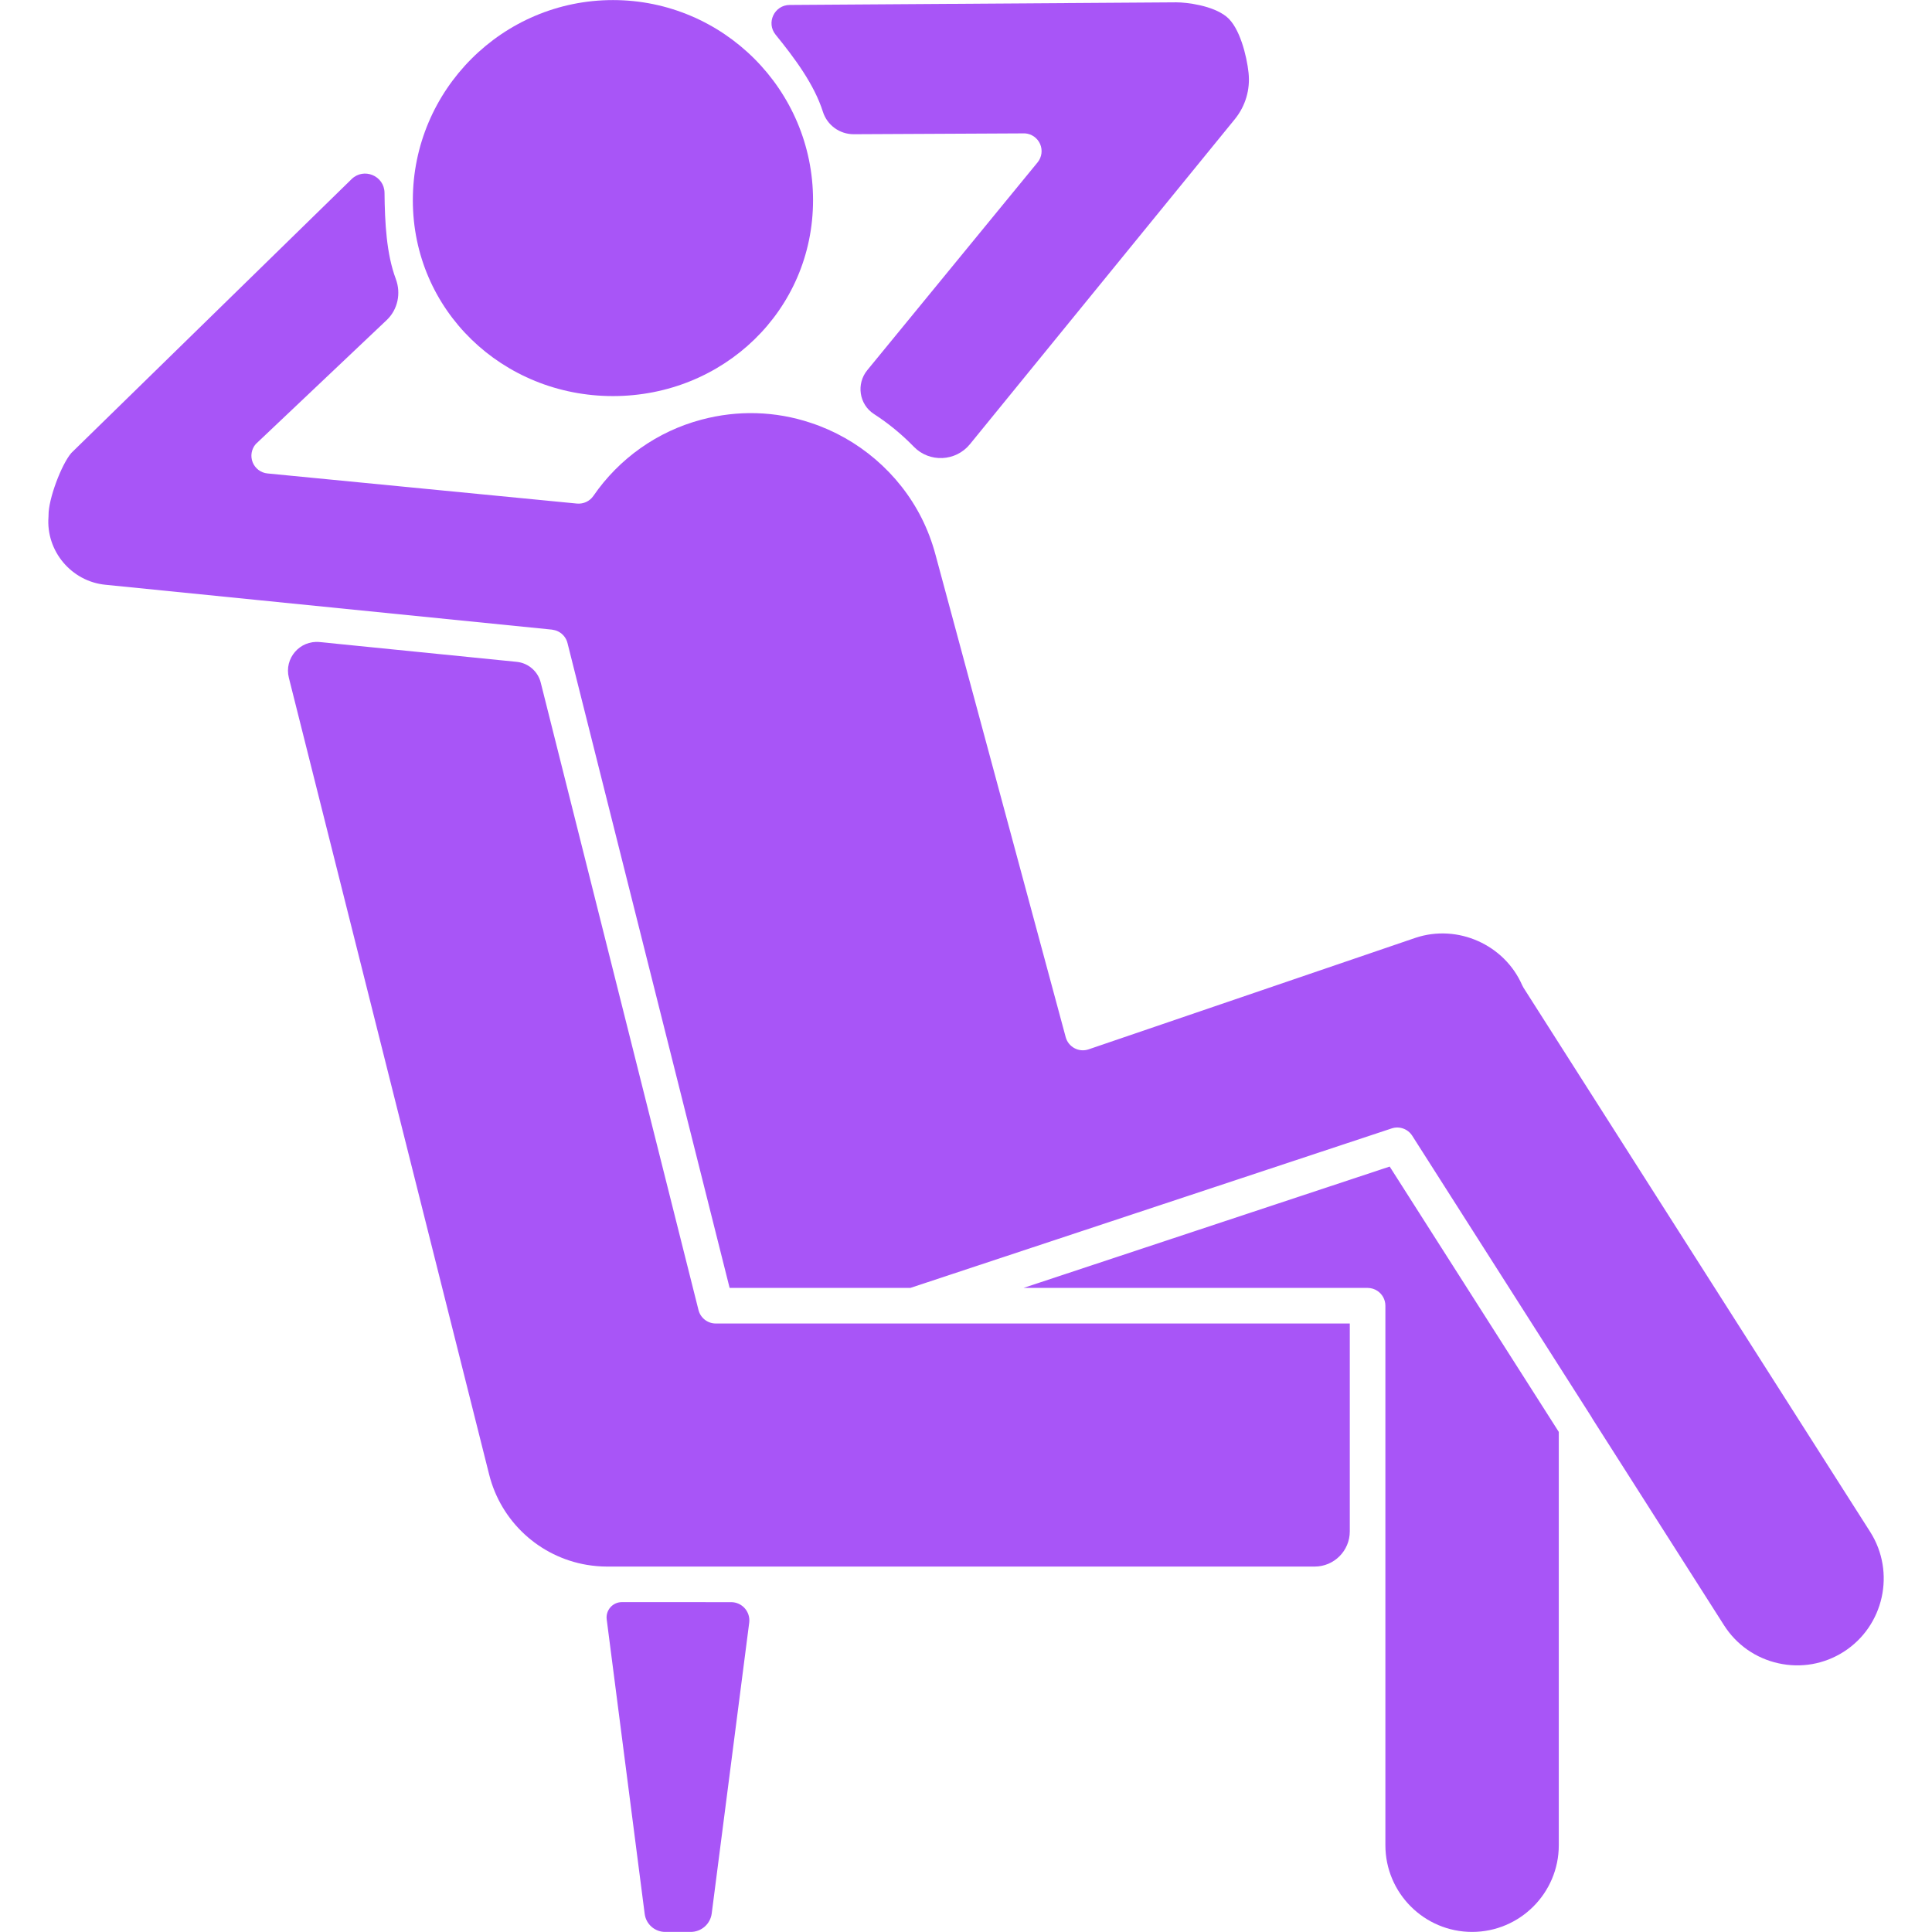
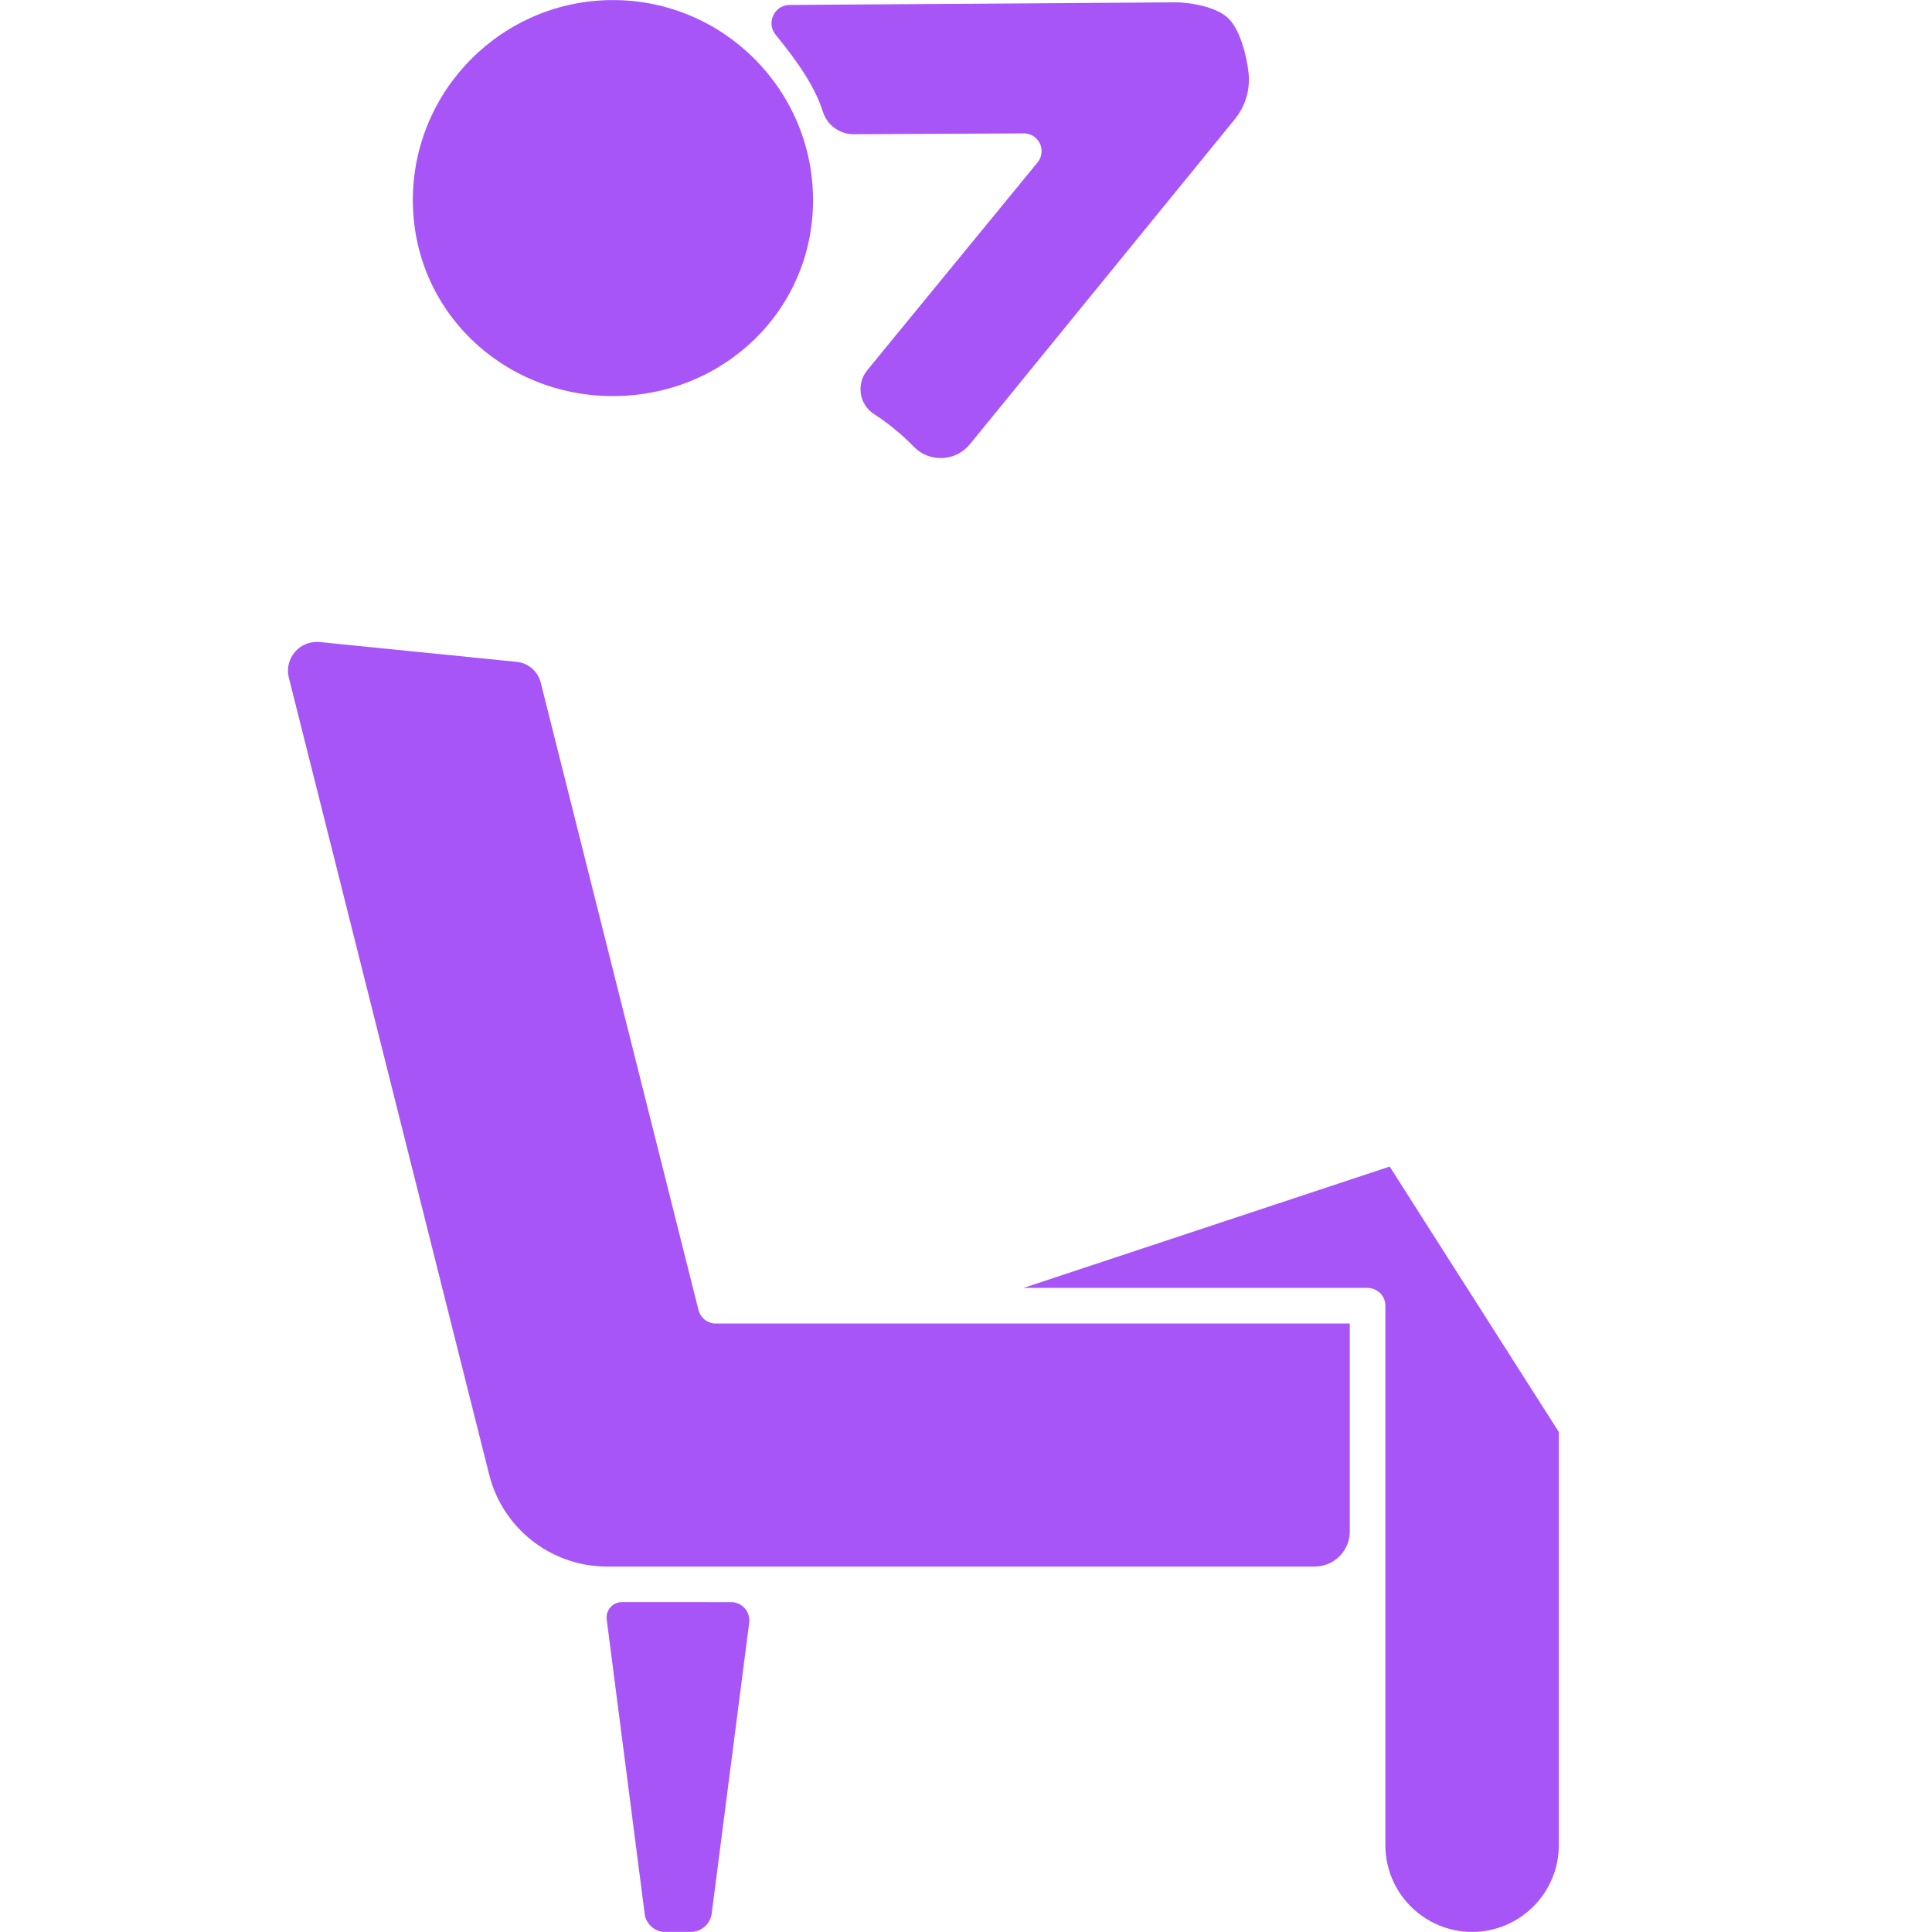
<svg xmlns="http://www.w3.org/2000/svg" width="1000" zoomAndPan="magnify" viewBox="0 0 750 750" height="1000" preserveAspectRatio="xMidYMid meet" version="1.2">
  <defs>
    <clipPath id="4a6a35f520">
      <path d="M 235.359 621.855 L 291 621.855 L 291 749.969 L 235.359 749.969 Z M 235.359 621.855 " />
    </clipPath>
    <clipPath id="c740cbca54">
-       <path d="M 18.75 67.102 L 731.25 67.102 L 731.25 646.777 L 18.75 646.777 Z M 18.75 67.102 " />
-     </clipPath>
+       </clipPath>
    <clipPath id="6c0d5f7dc5">
      <path d="M 397.199 452.629 L 605.191 452.629 L 605.191 749.969 L 397.199 749.969 Z M 397.199 452.629 " />
    </clipPath>
  </defs>
  <g id="57857aefb6">
    <g clip-rule="nonzero" clip-path="url(#4a6a35f520)">
      <path style=" stroke:none;fill-rule:nonzero;fill:#a855f7;fill-opacity:1;" d="M 283.824 621.953 C 283.824 621.953 254.91 621.945 241.426 621.941 C 237.836 621.938 235.062 625.09 235.523 628.652 L 250.266 742.965 C 250.781 746.969 254.191 749.969 258.23 749.969 L 268.121 749.969 C 272.266 749.969 275.766 746.895 276.293 742.781 L 290.84 629.938 C 291.387 625.703 288.09 621.953 283.824 621.953 " />
    </g>
    <path style=" stroke:none;fill-rule:nonzero;fill:#a855f7;fill-opacity:1;" d="M 237.945 153.758 C 280.777 153.758 315.625 120.543 315.625 77.707 C 315.625 34.875 280.777 0.027 237.945 0.027 C 195.109 0.027 160.262 34.875 160.262 77.707 C 160.262 120.543 195.109 153.758 237.945 153.758 " />
    <g clip-rule="nonzero" clip-path="url(#c740cbca54)">
      <path style=" stroke:none;fill-rule:nonzero;fill:#a855f7;fill-opacity:1;" d="M 726.027 594.703 L 591.426 383.438 C 591.227 383.117 591.051 382.781 590.902 382.438 C 584.016 366.711 565.863 358.625 549.555 364.039 L 422.602 407.352 C 420.793 407.973 418.812 407.812 417.125 406.914 C 415.438 406.016 414.199 404.461 413.703 402.617 L 363.18 215.418 C 361.844 210.395 360.02 205.582 357.75 201.082 C 357.746 201.074 357.742 201.07 357.742 201.066 C 348.969 183.691 333.281 170.23 314.695 164.137 C 301.004 159.57 286.355 159.152 272.305 162.91 C 255.27 167.418 240.375 177.934 230.344 192.523 C 228.918 194.594 226.48 195.707 223.98 195.484 L 103.832 183.789 C 101.262 183.539 99.043 181.871 98.086 179.473 C 97.129 177.074 97.59 174.34 99.281 172.387 L 150.086 124.281 C 154.422 120.18 155.746 113.883 153.652 108.289 C 150.023 98.602 149.391 86.52 149.27 74.863 C 149.203 68.227 141.227 64.906 136.48 69.543 L 27.707 175.82 C 23.816 180.32 18.77 193.801 18.844 199.992 C 18.848 200.203 18.84 200.406 18.824 200.617 C 17.789 213.883 27.703 225.719 40.926 227.004 L 100.203 232.957 C 100.203 232.957 100.207 232.957 100.207 232.957 L 214.242 244.414 C 214.355 244.422 214.457 244.465 214.566 244.48 C 214.777 244.512 214.984 244.559 215.188 244.605 C 215.379 244.652 215.57 244.691 215.754 244.75 C 216.137 244.879 216.504 245.031 216.855 245.219 C 216.859 245.219 216.863 245.223 216.863 245.223 C 218.531 246.121 219.812 247.688 220.297 249.621 L 283.238 499.965 L 353.406 499.965 L 540.234 438.055 C 543.234 437.055 546.531 438.23 548.23 440.898 L 617.684 549.883 C 617.801 550.051 617.895 550.234 618 550.414 C 618.074 550.547 618.152 550.672 618.219 550.805 L 669.254 630.91 C 674.082 638.488 681.574 643.734 690.355 645.68 C 699.137 647.633 708.141 646.051 715.715 641.227 C 731.332 631.254 735.961 610.379 726.027 594.703 " />
    </g>
    <g clip-rule="nonzero" clip-path="url(#6c0d5f7dc5)">
      <path style=" stroke:none;fill-rule:nonzero;fill:#a855f7;fill-opacity:1;" d="M 397.324 499.965 L 530.879 499.965 C 532.305 499.965 533.637 500.398 534.742 501.145 C 536.586 502.383 537.805 504.492 537.805 506.883 L 537.805 716.309 C 537.805 734.871 552.906 749.969 571.461 749.969 C 590.016 749.969 605.121 734.871 605.121 716.309 L 605.121 555.871 L 539.473 452.859 L 397.324 499.965 " />
    </g>
    <path style=" stroke:none;fill-rule:nonzero;fill:#a855f7;fill-opacity:1;" d="M 319.453 43.395 C 321.109 48.609 325.977 52.133 331.449 52.105 L 397.863 51.777 C 400.441 51.938 402.715 53.523 403.758 55.887 C 404.801 58.246 404.438 60.996 402.816 63.004 L 336.684 143.691 C 332.332 149.004 333.484 156.977 339.25 160.707 C 344.883 164.348 350.09 168.621 354.754 173.43 C 360.832 179.684 371.023 179.191 376.531 172.434 L 479.418 46.191 C 483.52 41.098 485.391 34.711 484.68 28.203 C 483.977 21.684 481.254 10.598 476.129 6.477 C 470.711 2.098 460.637 0.906 456.633 0.906 C 456.523 0.906 347.016 1.645 306.547 1.922 C 300.609 1.961 297.344 8.852 301.086 13.461 C 308.492 22.582 316.066 32.727 319.453 43.395 " />
    <path style=" stroke:none;fill-rule:nonzero;fill:#a855f7;fill-opacity:1;" d="M 353.887 513.781 L 277.855 513.781 C 274.688 513.781 271.93 511.625 271.156 508.555 L 209.914 264.988 C 208.812 260.602 205.082 257.379 200.582 256.926 L 124.102 249.246 C 116.387 248.469 110.242 255.582 112.133 263.102 L 189.902 572.473 C 194.473 590.625 209.363 604.367 227.836 607.48 C 230.461 607.914 233.102 608.141 235.668 608.141 L 510.336 608.141 C 517.875 608.141 523.988 602.027 523.988 594.484 L 523.988 513.781 L 354.918 513.781 C 354.57 513.809 354.227 513.801 353.887 513.781 " />
  </g>
</svg>